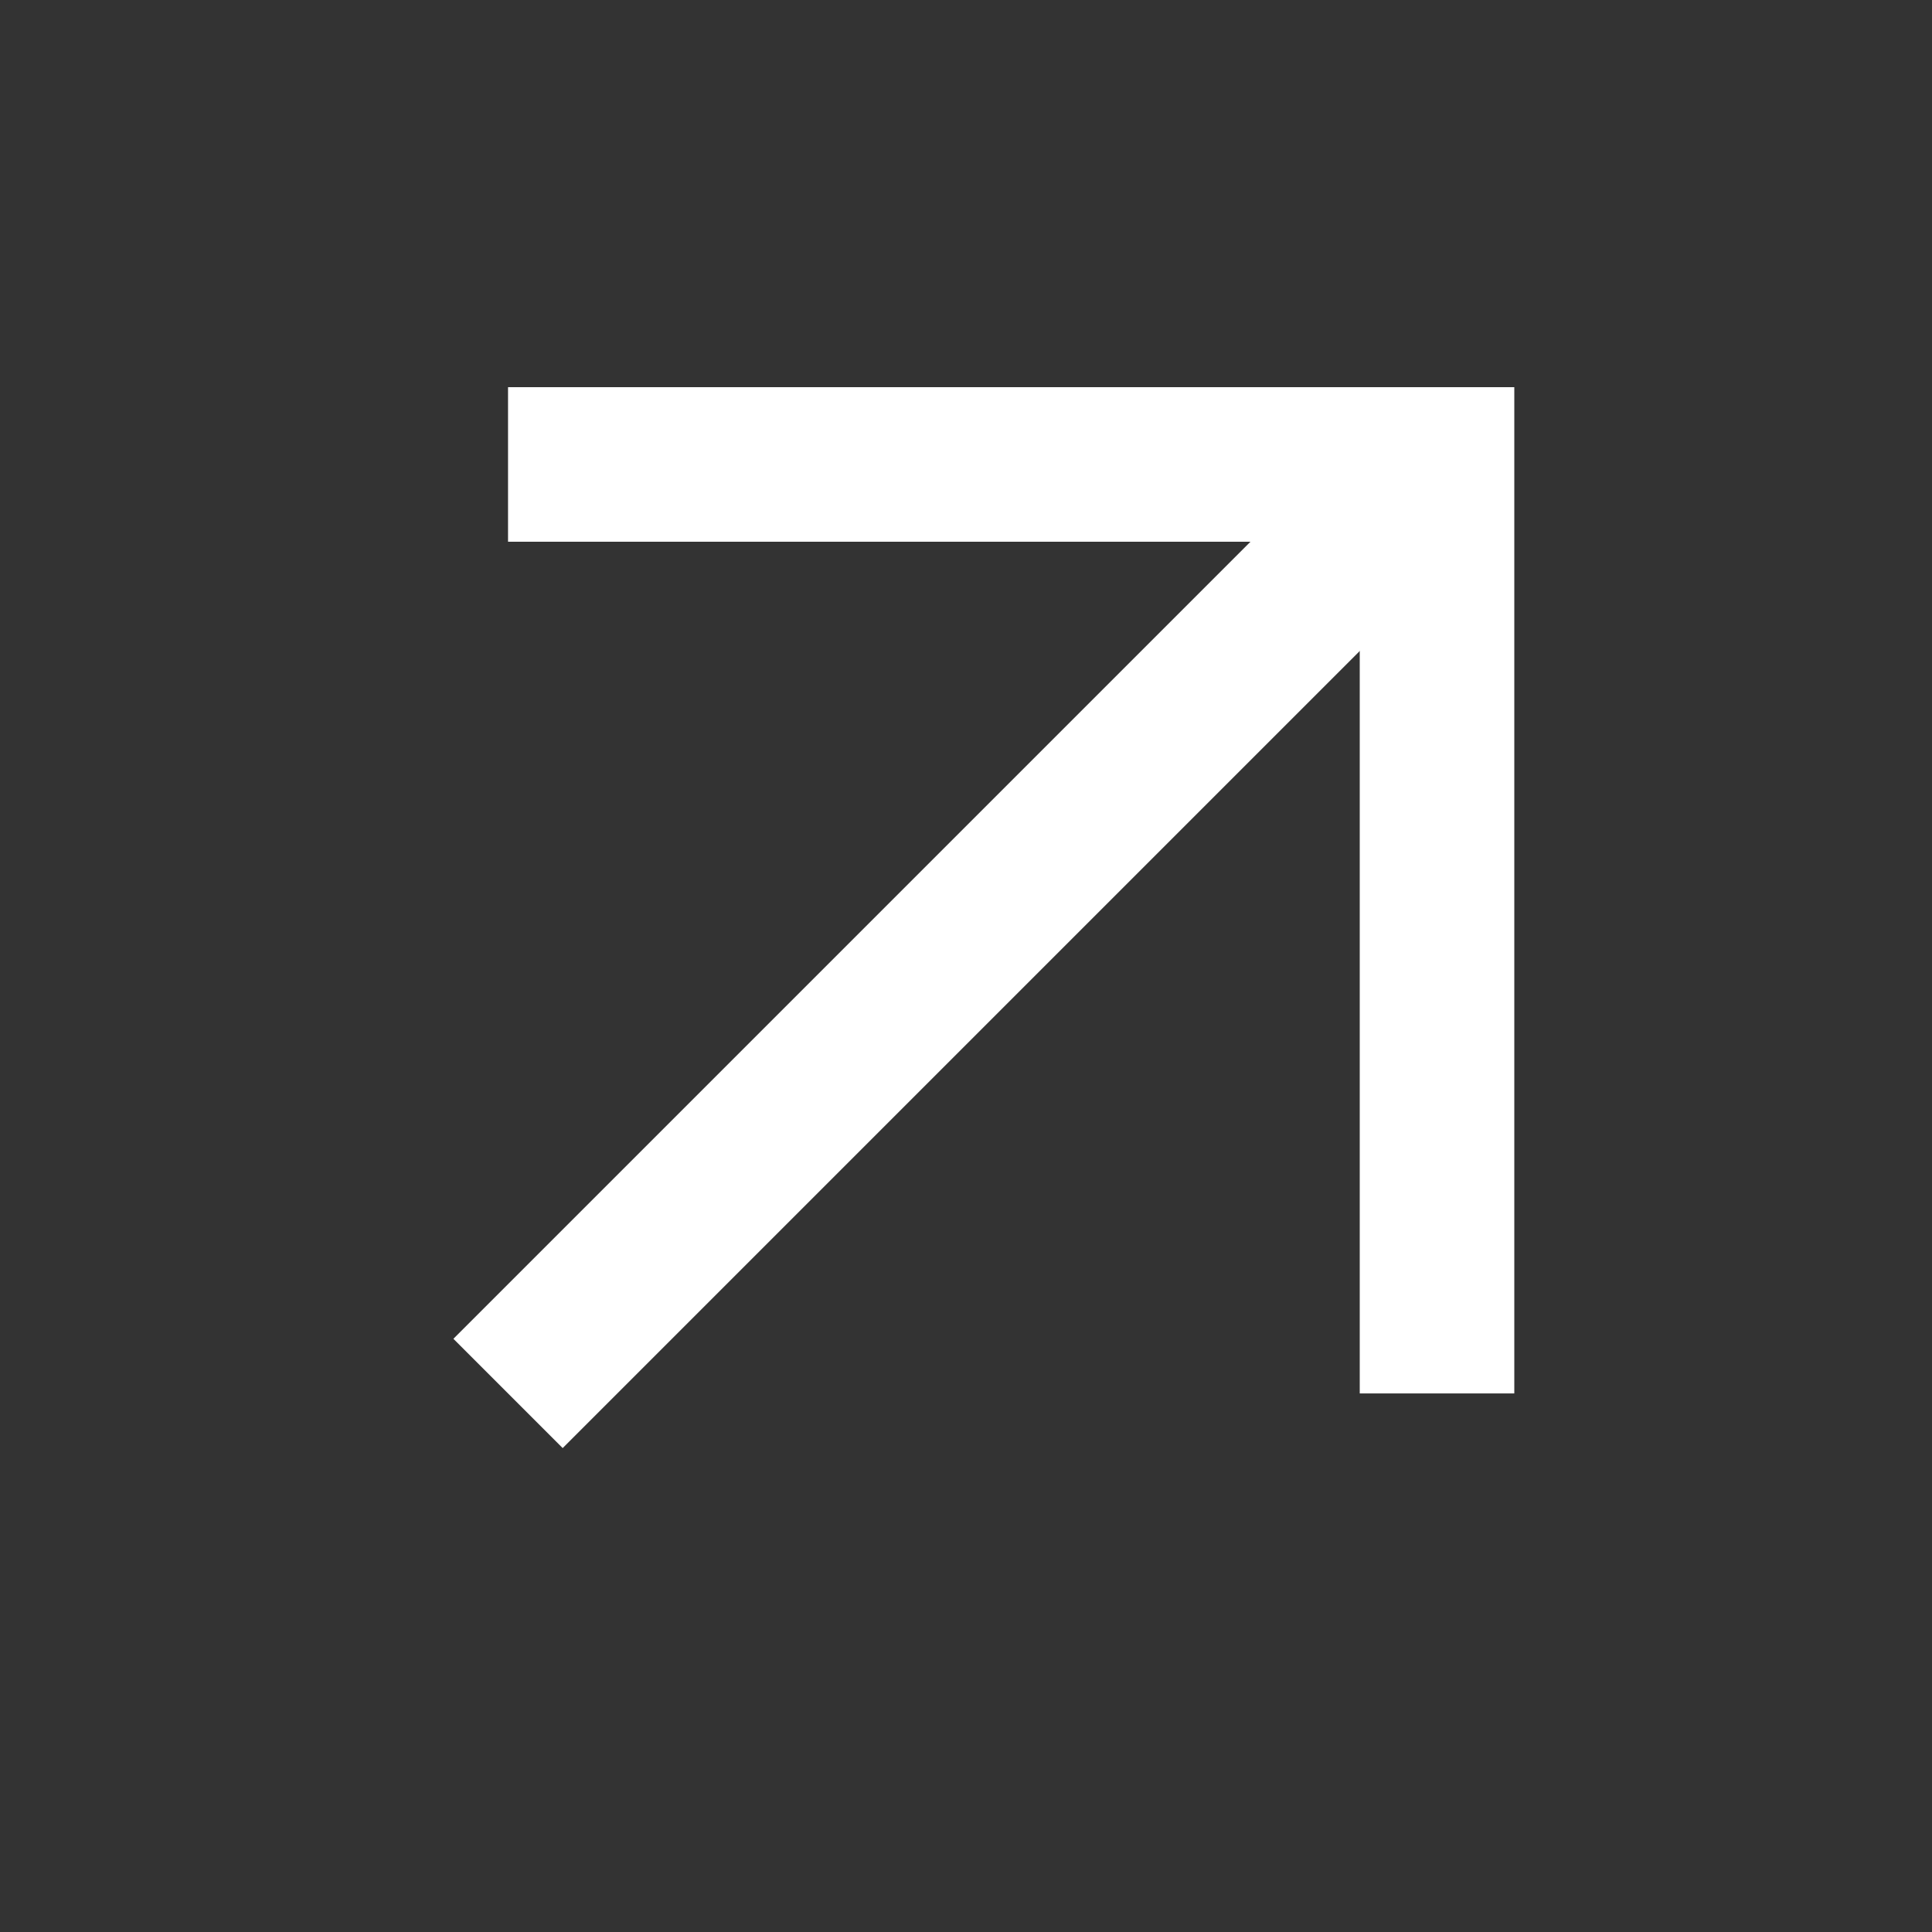
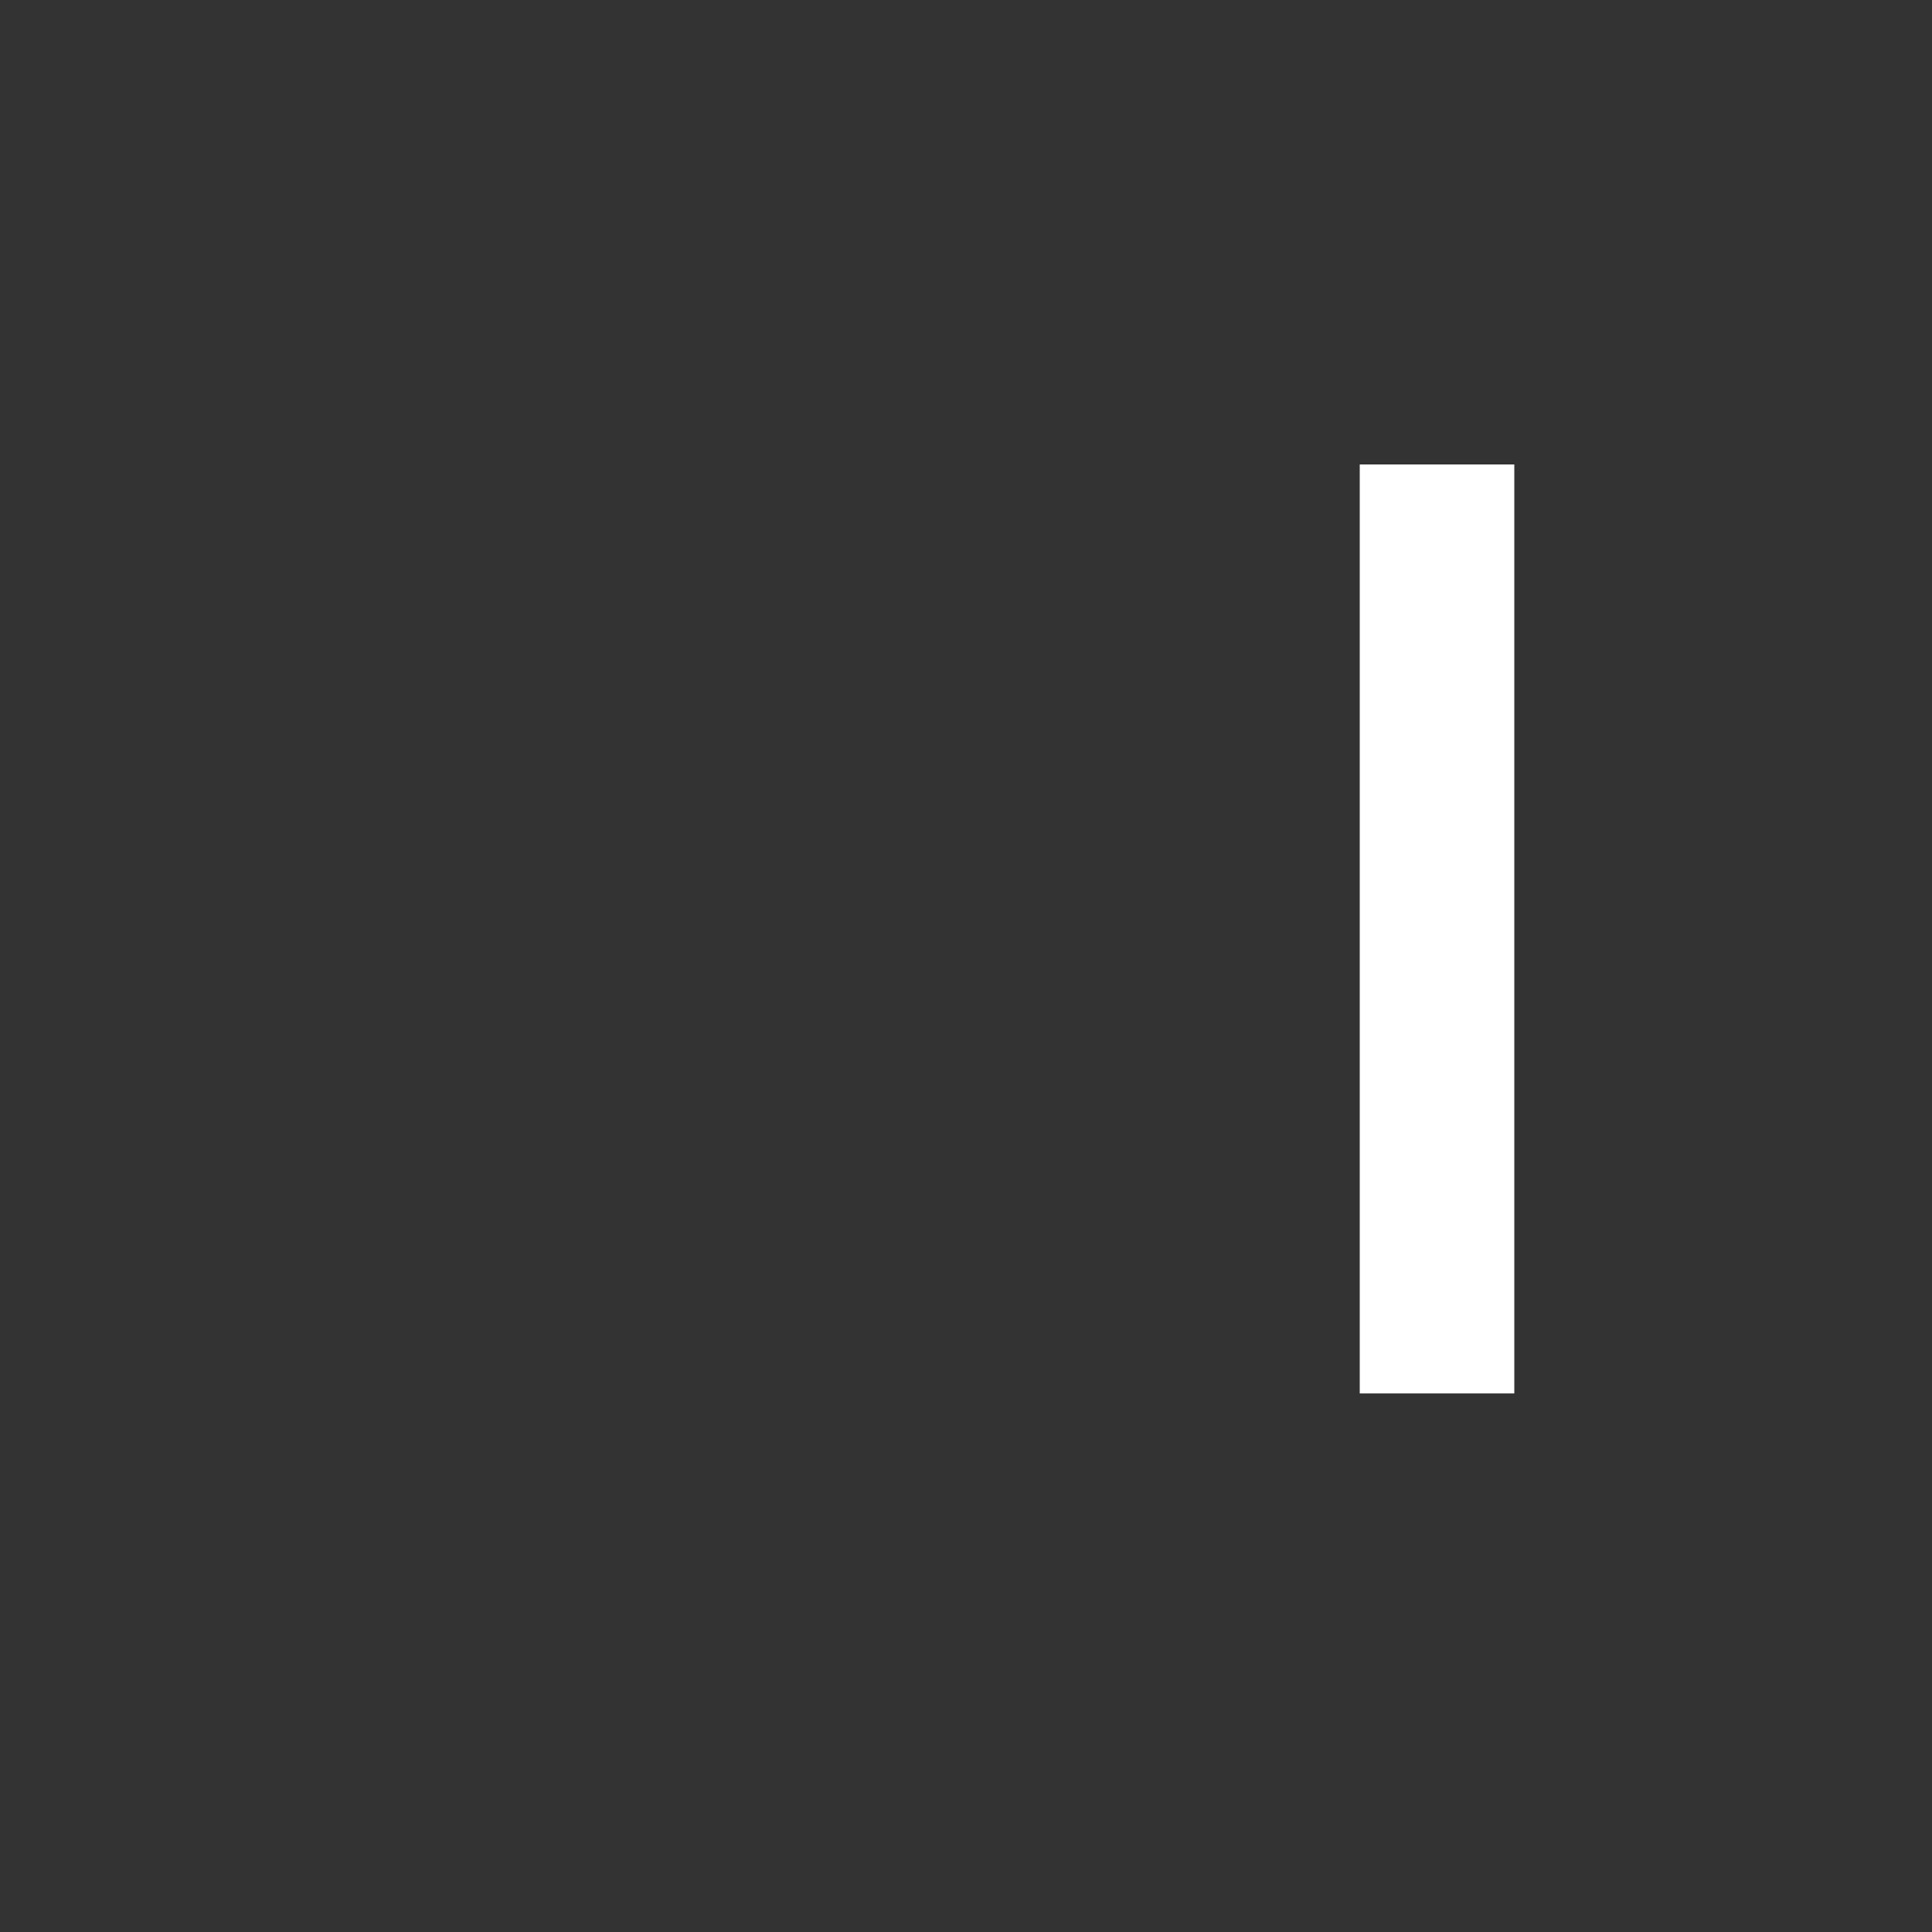
<svg xmlns="http://www.w3.org/2000/svg" fill="none" height="25" viewBox="0 0 25 25" width="25">
  <rect x="0" y="0" width="25" height="25" fill="#333333" stroke="none" />
-   <path d="M6.574 18.031L18.595 6.01" stroke="white" stroke-width="2" />
-   <path d="M18.595 18.031L18.595 6.01L6.574 6.01" stroke="white" stroke-width="2" />
+   <path d="M18.595 18.031L18.595 6.01" stroke="white" stroke-width="2" />
</svg>